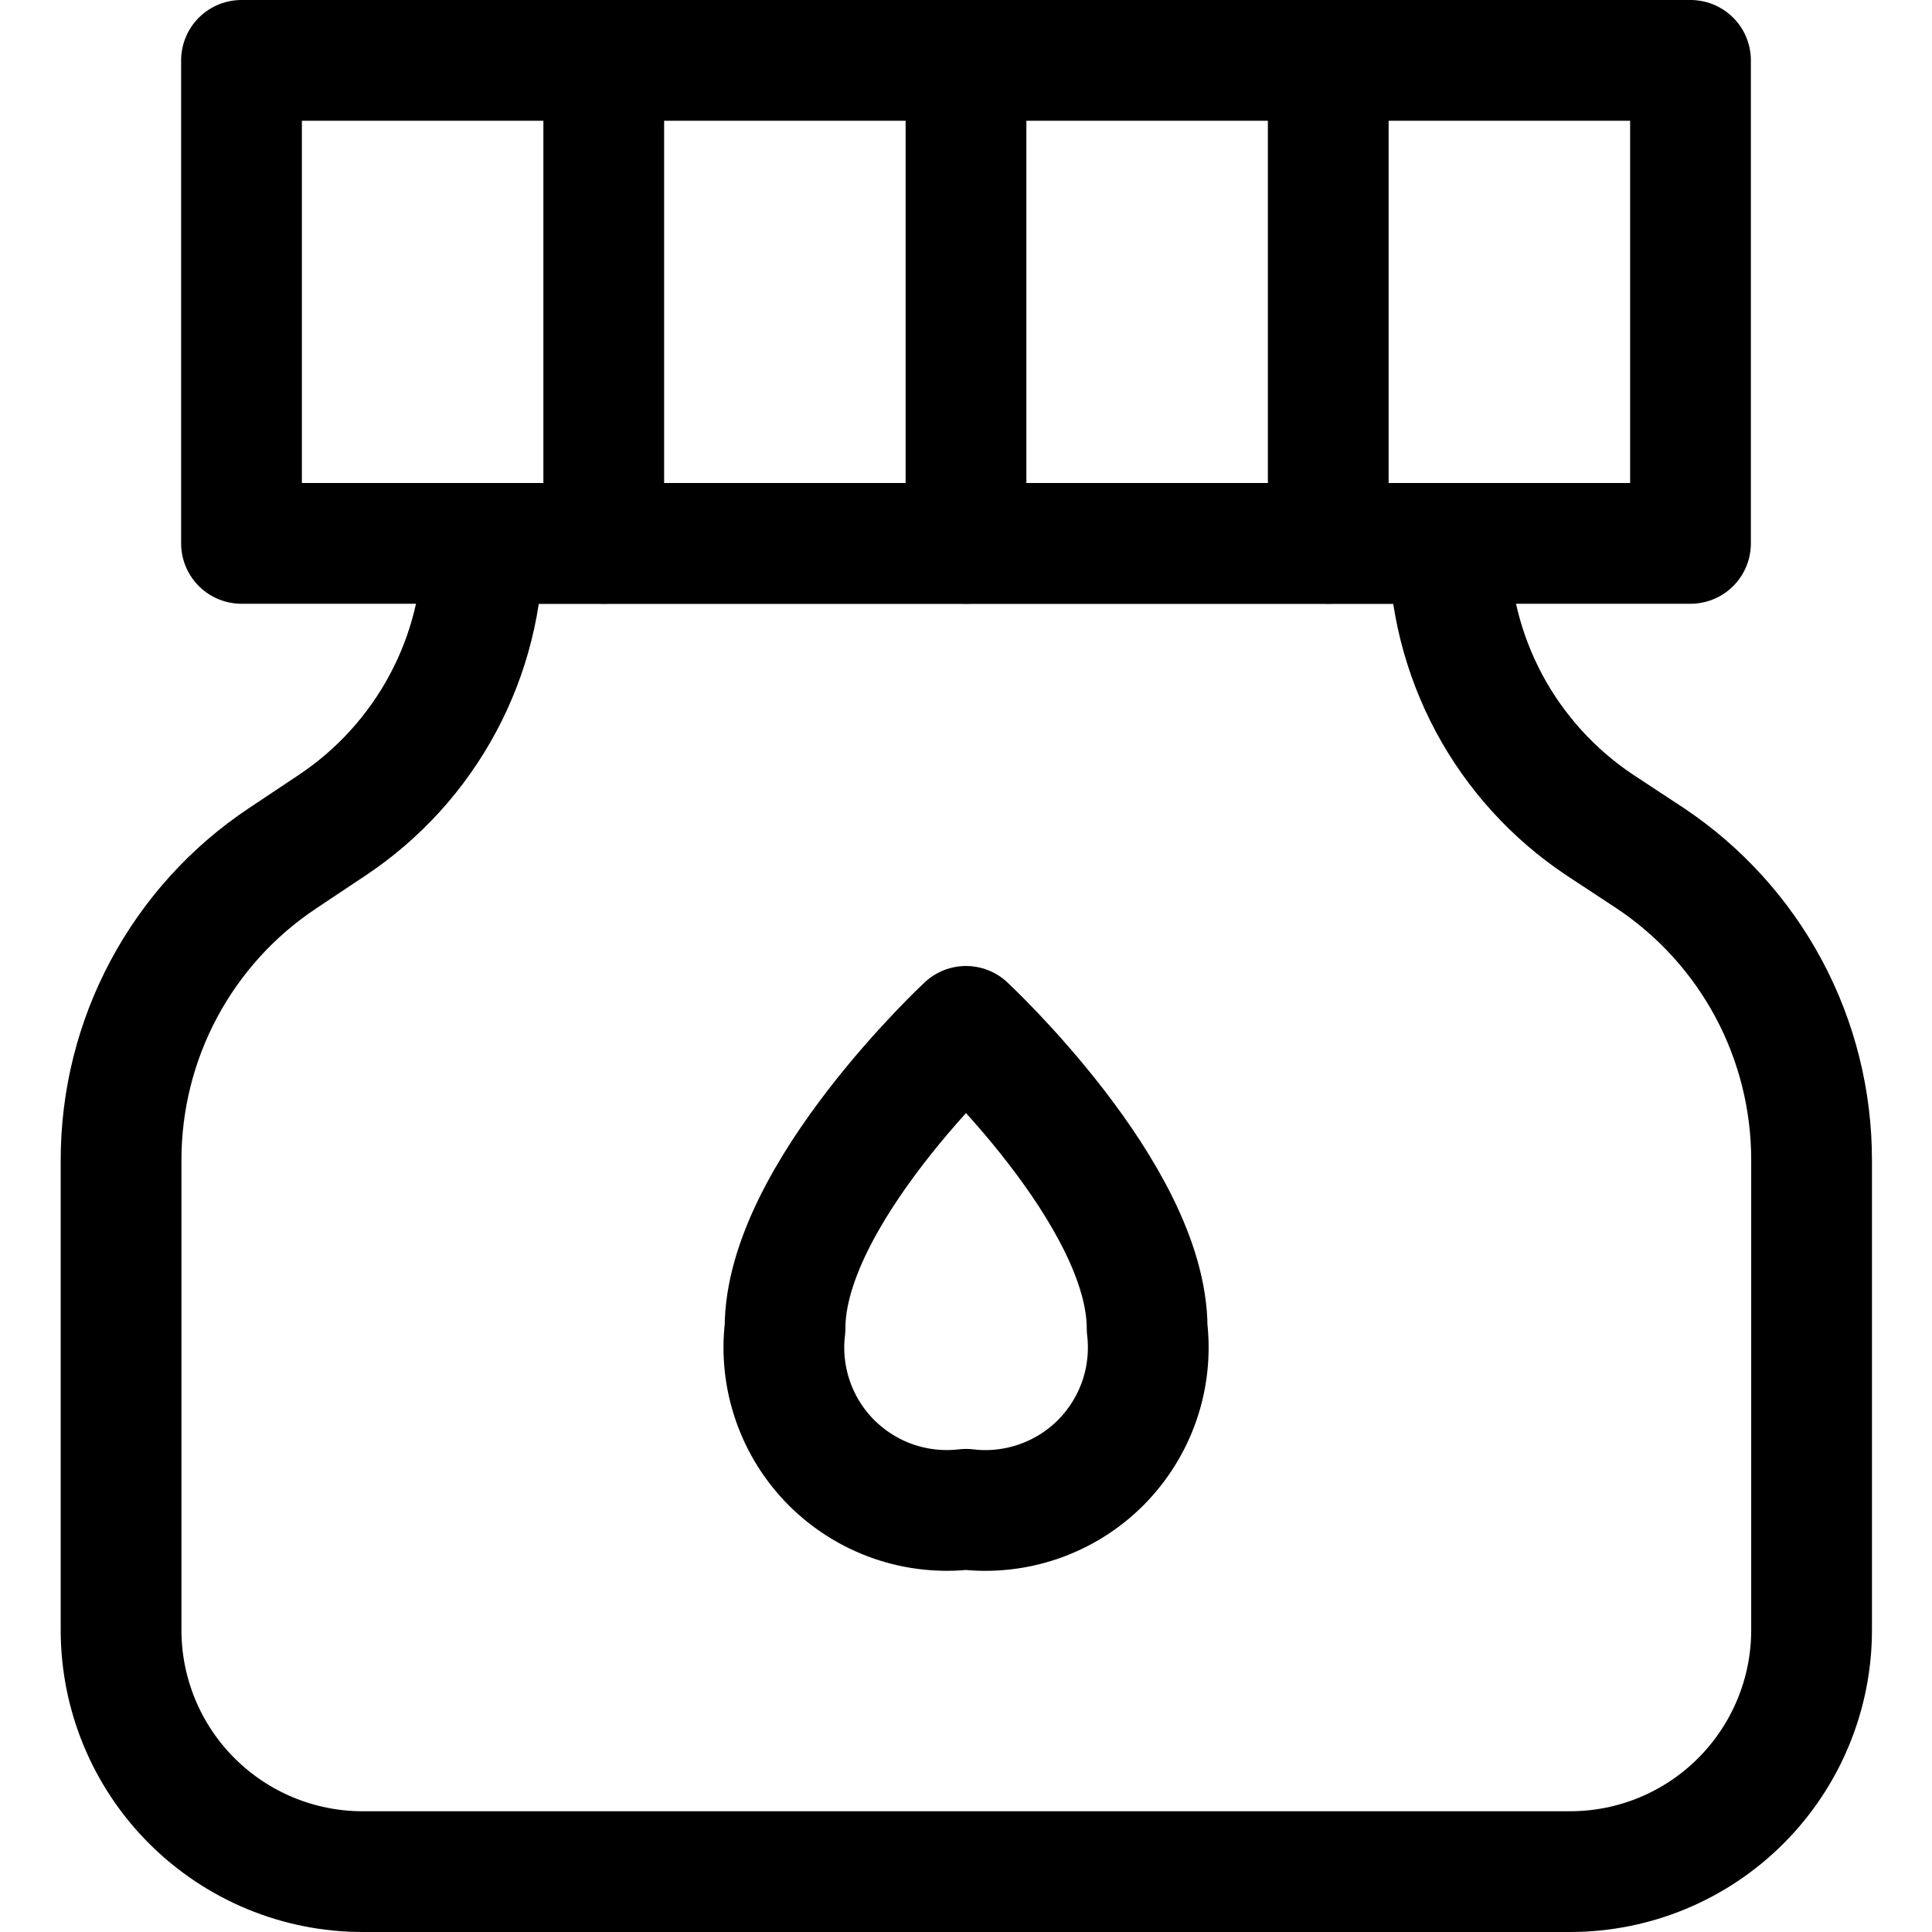
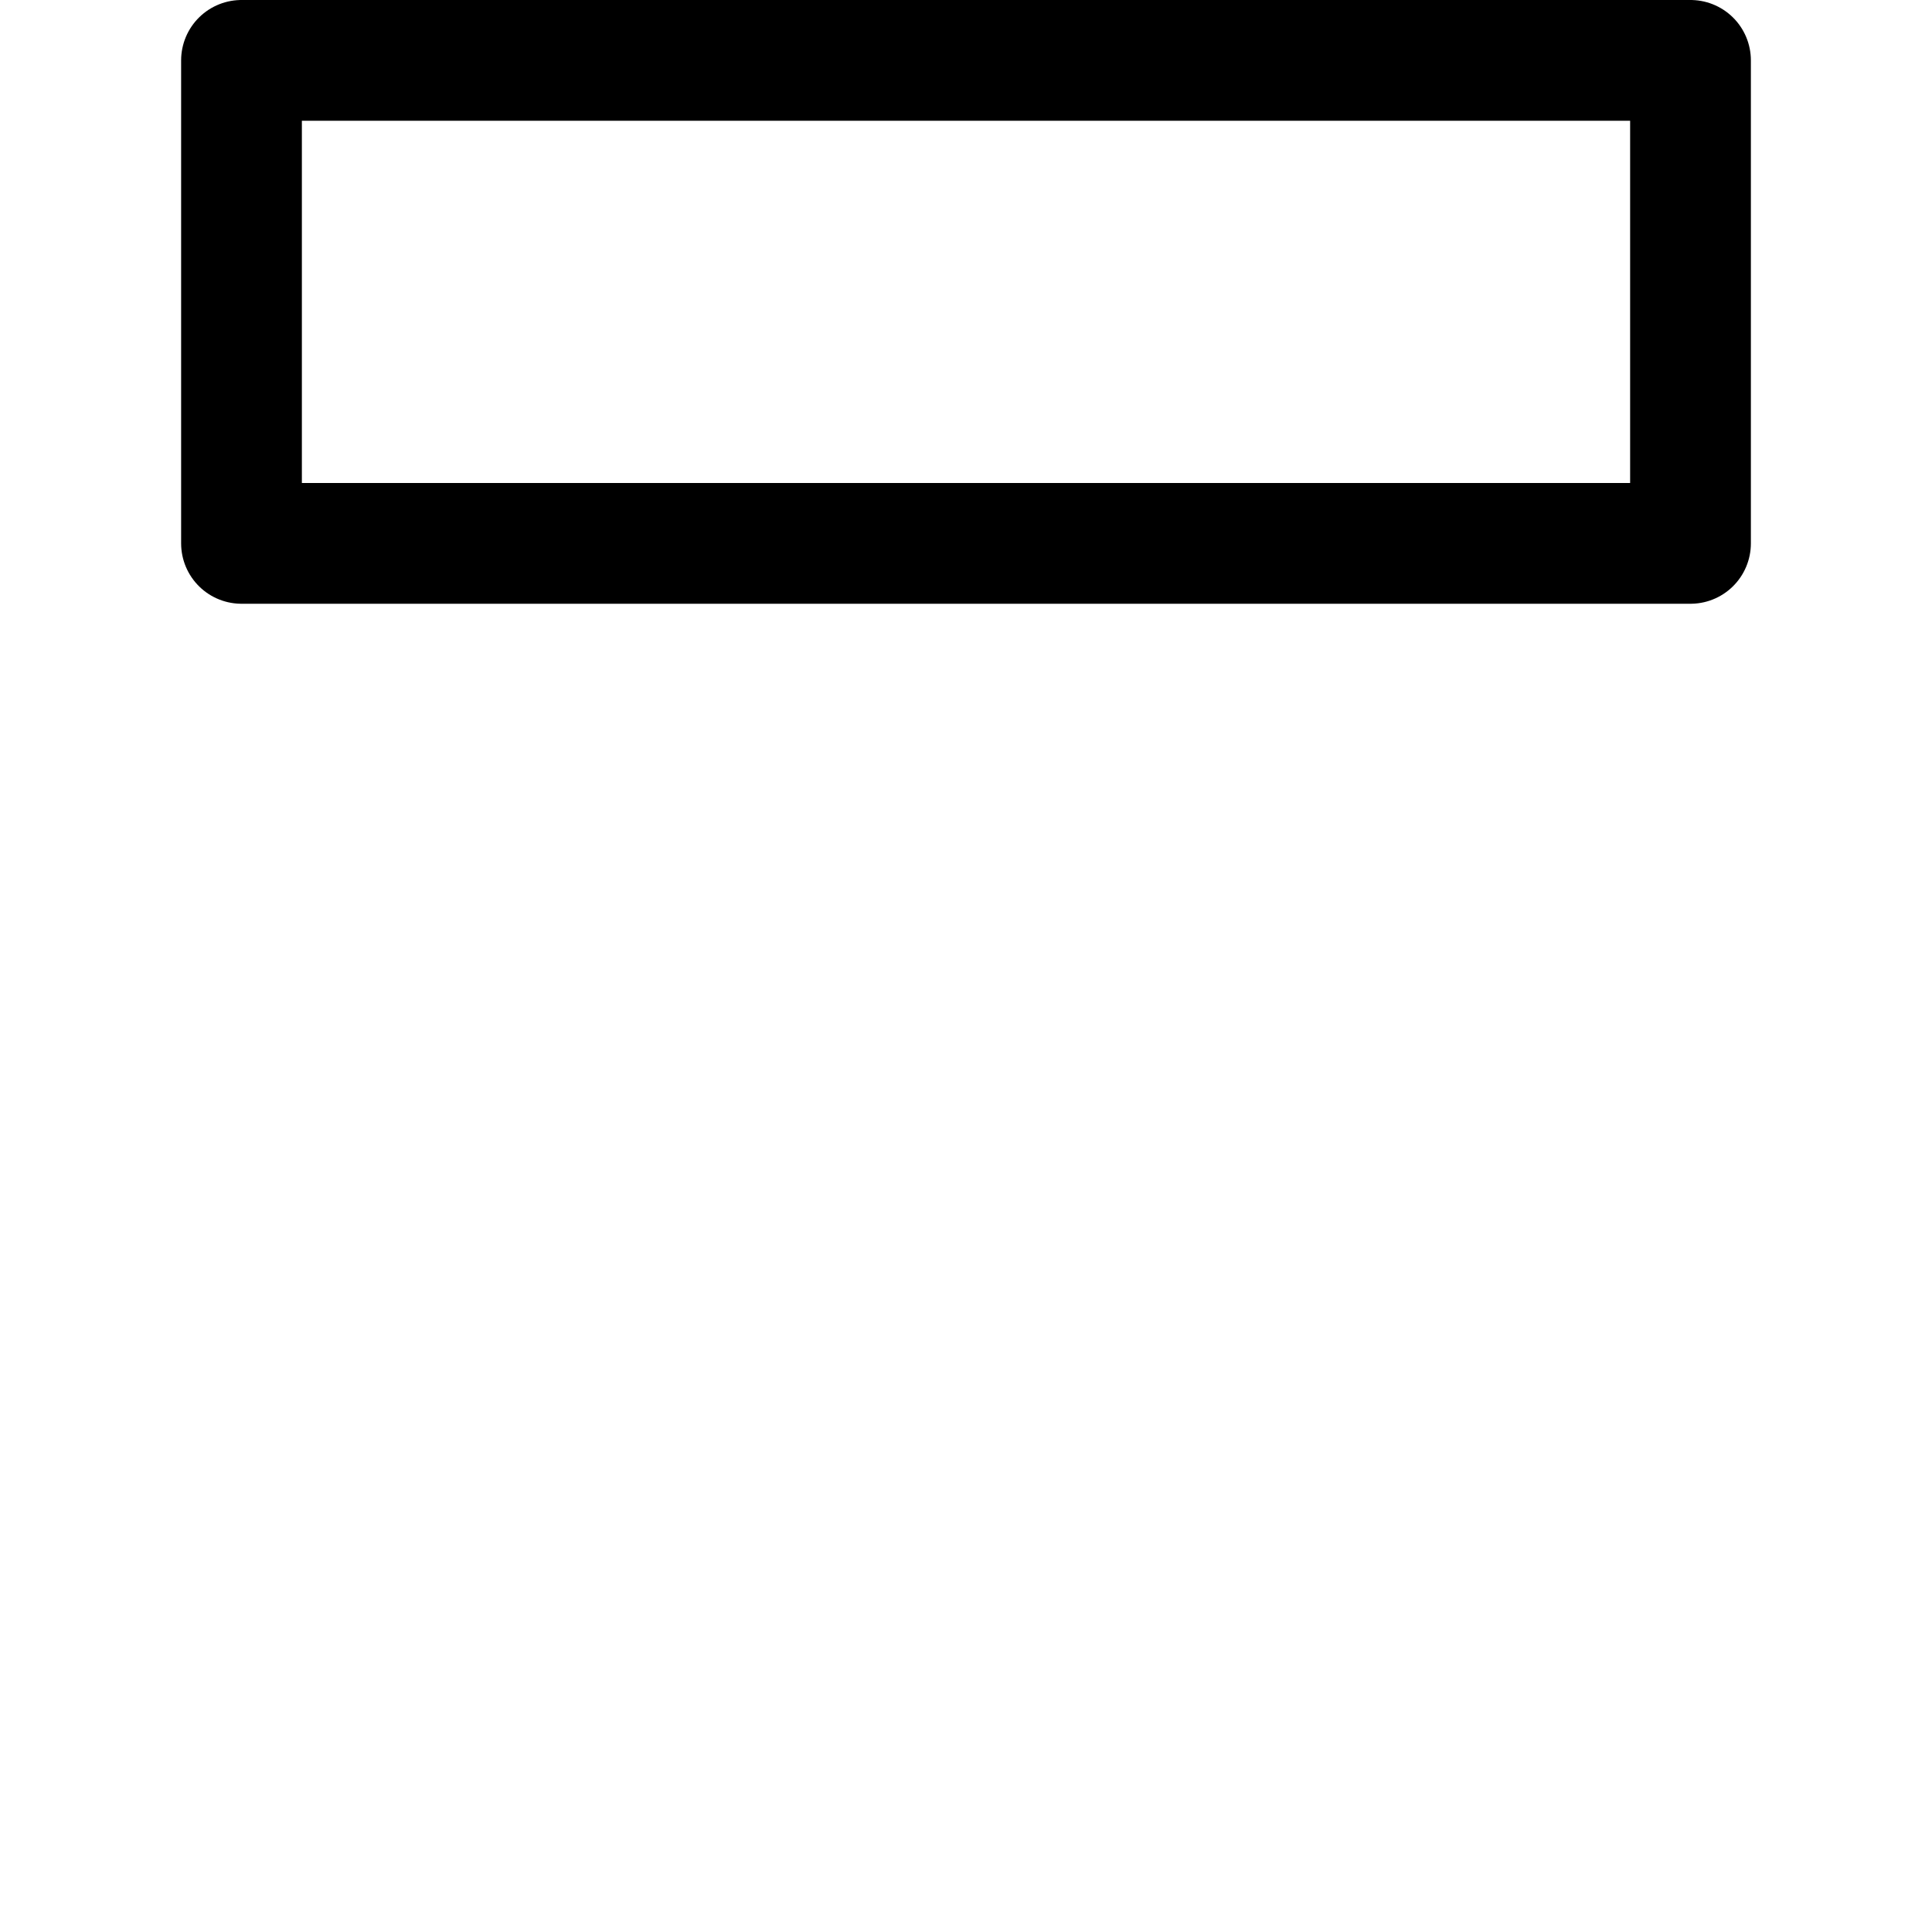
<svg xmlns="http://www.w3.org/2000/svg" fill="none" viewBox="0 0 24 24" id="Design-Tool-Ink--Streamline-Ultimate">
  <desc>Design Tool Ink Streamline Icon: https://streamlinehq.com</desc>
  <path stroke="#000000" stroke-linecap="round" stroke-linejoin="round" d="M3 0.75h18v6H3v-6Z" stroke-width="1.5" />
-   <path stroke="#000000" stroke-linecap="round" stroke-linejoin="round" d="M19.872 10.248c-0.576 -0.384 -1.048 -0.904 -1.375 -1.514C18.171 8.123 18 7.442 18 6.75H6c0 0.692 -0.17 1.374 -0.497 1.985 -0.327 0.611 -0.799 1.131 -1.375 1.515l-0.624 0.416c-0.616 0.411 -1.12 0.968 -1.469 1.621 -0.349 0.653 -0.531 1.382 -0.531 2.123v5.84c0 0.796 0.316 1.559 0.879 2.121 0.563 0.563 1.326 0.879 2.121 0.879h15c0.796 0 1.559 -0.316 2.121 -0.879 0.563 -0.563 0.879 -1.326 0.879 -2.121v-5.842c0 -0.74 -0.182 -1.47 -0.531 -2.123 -0.349 -0.653 -0.854 -1.21 -1.469 -1.621l-0.632 -0.416Z" stroke-width="1.5" />
-   <path stroke="#000000" stroke-linecap="round" stroke-linejoin="round" d="M7.5 0.75v6" stroke-width="1.5" />
-   <path stroke="#000000" stroke-linecap="round" stroke-linejoin="round" d="M16.5 0.75v6" stroke-width="1.5" />
-   <path stroke="#000000" stroke-linecap="round" stroke-linejoin="round" d="M12 0.75v6" stroke-width="1.5" />
-   <path stroke="#000000" stroke-linecap="round" stroke-linejoin="round" d="M14.25 16.5c0.036 0.304 0.003 0.613 -0.097 0.902 -0.1 0.289 -0.265 0.552 -0.481 0.769 -0.217 0.217 -0.48 0.381 -0.769 0.481 -0.289 0.1 -0.598 0.134 -0.902 0.097 -0.304 0.036 -0.613 0.003 -0.902 -0.097 -0.289 -0.1 -0.552 -0.265 -0.769 -0.481 -0.217 -0.217 -0.381 -0.48 -0.481 -0.769 -0.1 -0.289 -0.134 -0.598 -0.097 -0.902C9.75 14.843 12 12.75 12 12.75s2.25 2.093 2.25 3.75Z" stroke-width="1.5" />
</svg>